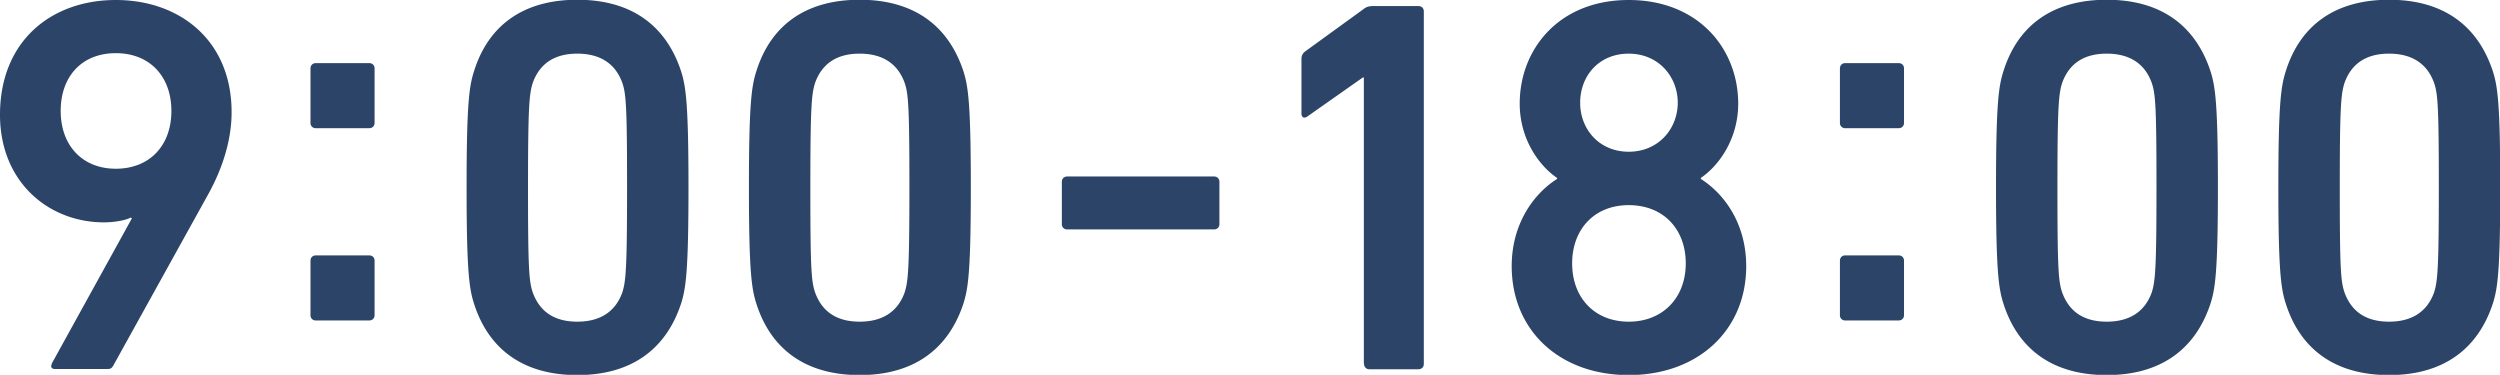
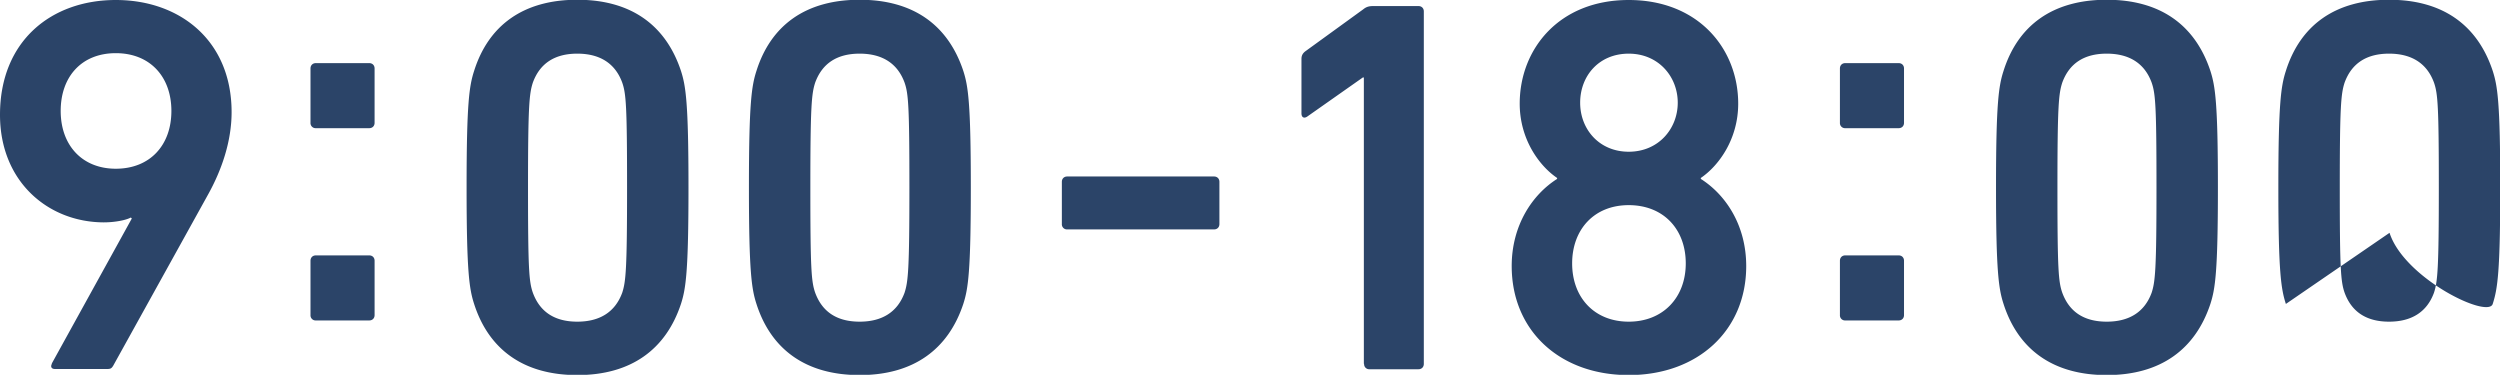
<svg xmlns="http://www.w3.org/2000/svg" id="_レイヤー_1" viewBox="0 0 102.98 15.44">
  <defs>
    <style>.cls-1{fill:#2b4468;stroke-width:0}</style>
  </defs>
-   <path d="M2.13 14.98 5.43 9l-.04-.04c-.2.11-.66.2-1.12.2C1.98 9.15 0 7.48 0 4.73 0 1.67 2.13 0 4.77 0s4.77 1.67 4.77 4.62c0 1.19-.4 2.38-.99 3.43l-3.89 7.02c-.07.11-.11.13-.26.13H2.27c-.15 0-.2-.09-.13-.22Zm2.64-8.03c1.41 0 2.29-.97 2.29-2.38s-.88-2.38-2.29-2.38-2.27.97-2.27 2.38.88 2.38 2.27 2.38ZM13.01 5.28a.21.21 0 0 1-.22-.22V2.82c0-.13.09-.22.22-.22h2.2c.13 0 .22.09.22.22v2.24c0 .13-.09.22-.22.22h-2.2Zm-.22 7.7v-2.24c0-.13.09-.22.22-.22h2.2c.13 0 .22.09.22.22v2.24c0 .13-.09.22-.22.22h-2.2a.21.21 0 0 1-.22-.22ZM19.53 12.52c-.2-.62-.31-1.32-.31-4.8s.11-4.18.31-4.8c.59-1.87 2.02-2.93 4.25-2.93s3.65 1.06 4.27 2.93c.2.62.31 1.32.31 4.8s-.11 4.18-.31 4.8c-.62 1.87-2.05 2.93-4.27 2.93s-3.65-1.06-4.25-2.93Zm2.42-.46c.29.79.9 1.19 1.83 1.19s1.56-.4 1.85-1.19c.15-.46.2-.97.2-4.33s-.04-3.87-.2-4.33c-.29-.79-.92-1.19-1.85-1.19s-1.54.4-1.83 1.19c-.15.46-.2.97-.2 4.33s.04 3.87.2 4.33Zm9.21.46c-.2-.62-.31-1.32-.31-4.8s.11-4.18.31-4.8c.59-1.87 2.02-2.93 4.25-2.93s3.65 1.06 4.27 2.93c.2.62.31 1.32.31 4.8s-.11 4.18-.31 4.8c-.62 1.87-2.05 2.93-4.27 2.93s-3.65-1.06-4.25-2.93Zm2.42-.46c.29.79.9 1.19 1.83 1.19s1.56-.4 1.85-1.19c.15-.46.2-.97.2-4.33s-.04-3.87-.2-4.33c-.29-.79-.92-1.19-1.85-1.19s-1.54.4-1.83 1.19c-.15.46-.2.97-.2 4.33s.04 3.87.2 4.33ZM43.96 9.45a.21.21 0 0 1-.22-.22V7.49c0-.13.09-.22.22-.22h6.05c.13 0 .22.09.22.22v1.74c0 .13-.09.22-.22.22h-6.05ZM56.18 14.98V3.19h-.04L53.85 4.8c-.13.09-.24.04-.24-.13V2.43c0-.13.04-.22.15-.31l2.4-1.74c.11-.09.22-.13.4-.13h1.87c.13 0 .22.09.22.22v14.52c0 .13-.09.22-.22.22h-2.02a.21.21 0 0 1-.22-.22Zm6.09-4.02c0-1.69.86-2.95 1.87-3.59v-.04c-.75-.51-1.54-1.61-1.54-3.06C62.6 2.03 64.21 0 67.09 0s4.51 2.02 4.51 4.27c0 1.45-.79 2.55-1.54 3.06v.04c1.01.64 1.87 1.89 1.87 3.59 0 2.66-2 4.49-4.84 4.49s-4.82-1.83-4.82-4.49Zm4.82-4.71c1.23 0 2.02-.95 2.02-2.02s-.79-2.02-2.02-2.02-2 .92-2 2.02.79 2.02 2 2.02Zm-2.33 4.6c0 1.41.92 2.4 2.33 2.4s2.35-.99 2.35-2.4-.92-2.4-2.35-2.4-2.33 1.01-2.33 2.4ZM76.01 5.28a.21.21 0 0 1-.22-.22V2.82c0-.13.09-.22.22-.22h2.2c.13 0 .22.09.22.22v2.24c0 .13-.09.22-.22.22h-2.2Zm-.22 7.7v-2.24c0-.13.09-.22.22-.22h2.2c.13 0 .22.09.22.22v2.24c0 .13-.09.22-.22.22h-2.2a.21.21 0 0 1-.22-.22ZM82.53 12.52c-.2-.62-.31-1.32-.31-4.8s.11-4.18.31-4.8c.59-1.87 2.02-2.93 4.25-2.93s3.65 1.06 4.27 2.93c.2.62.31 1.32.31 4.8s-.11 4.18-.31 4.8c-.62 1.87-2.05 2.93-4.27 2.93s-3.65-1.06-4.25-2.93Zm2.42-.46c.29.79.9 1.19 1.83 1.19s1.56-.4 1.85-1.19c.15-.46.2-.97.2-4.33s-.04-3.87-.2-4.33c-.29-.79-.92-1.19-1.85-1.19s-1.54.4-1.83 1.19c-.15.46-.2.97-.2 4.33s.04 3.87.2 4.33Zm9.21.46c-.2-.62-.31-1.32-.31-4.8s.11-4.18.31-4.8c.59-1.87 2.02-2.93 4.25-2.93s3.65 1.06 4.27 2.93c.2.62.31 1.32.31 4.8s-.11 4.18-.31 4.8c-.62 1.87-2.05 2.93-4.27 2.93s-3.65-1.06-4.25-2.93Zm2.42-.46c.29.79.9 1.19 1.83 1.19s1.56-.4 1.85-1.19c.15-.46.2-.97.2-4.33s-.04-3.87-.2-4.33c-.29-.79-.92-1.19-1.85-1.19s-1.54.4-1.83 1.19c-.15.46-.2.97-.2 4.33s.04 3.87.2 4.33Z" class="cls-1" />
+   <path d="M2.13 14.98 5.43 9l-.04-.04c-.2.11-.66.2-1.12.2C1.98 9.15 0 7.48 0 4.73 0 1.67 2.13 0 4.77 0s4.77 1.67 4.77 4.62c0 1.19-.4 2.38-.99 3.43l-3.89 7.02c-.07.11-.11.13-.26.13H2.27c-.15 0-.2-.09-.13-.22Zm2.64-8.03c1.41 0 2.29-.97 2.29-2.38s-.88-2.38-2.29-2.38-2.27.97-2.27 2.38.88 2.38 2.27 2.38ZM13.01 5.28a.21.21 0 0 1-.22-.22V2.82c0-.13.09-.22.22-.22h2.2c.13 0 .22.09.22.22v2.24c0 .13-.09.22-.22.22h-2.2Zm-.22 7.7v-2.24c0-.13.09-.22.22-.22h2.2c.13 0 .22.09.22.22v2.24c0 .13-.09.22-.22.22h-2.2a.21.21 0 0 1-.22-.22ZM19.53 12.52c-.2-.62-.31-1.32-.31-4.8s.11-4.18.31-4.8c.59-1.87 2.02-2.93 4.25-2.93s3.65 1.06 4.27 2.93c.2.62.31 1.32.31 4.8s-.11 4.18-.31 4.8c-.62 1.87-2.05 2.93-4.27 2.93s-3.65-1.06-4.25-2.93Zm2.42-.46c.29.79.9 1.19 1.83 1.19s1.56-.4 1.85-1.19c.15-.46.2-.97.2-4.33s-.04-3.87-.2-4.33c-.29-.79-.92-1.19-1.85-1.19s-1.54.4-1.83 1.19c-.15.46-.2.97-.2 4.33s.04 3.87.2 4.33Zm9.21.46c-.2-.62-.31-1.32-.31-4.8s.11-4.18.31-4.8c.59-1.87 2.02-2.93 4.25-2.93s3.65 1.06 4.27 2.93c.2.62.31 1.32.31 4.8s-.11 4.18-.31 4.8c-.62 1.87-2.05 2.93-4.27 2.93s-3.65-1.06-4.25-2.93Zm2.42-.46c.29.79.9 1.19 1.83 1.19s1.56-.4 1.85-1.19c.15-.46.2-.97.2-4.33s-.04-3.87-.2-4.33c-.29-.79-.92-1.19-1.85-1.19s-1.54.4-1.83 1.19c-.15.46-.2.97-.2 4.33s.04 3.87.2 4.33ZM43.96 9.45a.21.21 0 0 1-.22-.22V7.49c0-.13.09-.22.22-.22h6.05c.13 0 .22.09.22.22v1.74c0 .13-.09.22-.22.22h-6.05ZM56.18 14.98V3.19h-.04L53.85 4.8c-.13.09-.24.04-.24-.13V2.43c0-.13.04-.22.15-.31l2.4-1.74c.11-.09.22-.13.4-.13h1.87c.13 0 .22.09.22.22v14.52c0 .13-.09.22-.22.22h-2.02a.21.21 0 0 1-.22-.22Zm6.09-4.02c0-1.69.86-2.95 1.87-3.59v-.04c-.75-.51-1.54-1.61-1.54-3.06C62.6 2.03 64.21 0 67.09 0s4.51 2.02 4.51 4.27c0 1.45-.79 2.55-1.54 3.06v.04c1.01.64 1.87 1.89 1.87 3.59 0 2.66-2 4.49-4.84 4.49s-4.82-1.83-4.82-4.49Zm4.82-4.71c1.23 0 2.02-.95 2.02-2.02s-.79-2.02-2.02-2.02-2 .92-2 2.02.79 2.02 2 2.02Zm-2.33 4.6c0 1.41.92 2.4 2.33 2.4s2.35-.99 2.35-2.4-.92-2.4-2.35-2.4-2.33 1.01-2.33 2.4ZM76.01 5.28a.21.21 0 0 1-.22-.22V2.82c0-.13.09-.22.22-.22h2.2c.13 0 .22.09.22.22v2.24c0 .13-.09.22-.22.22h-2.2Zm-.22 7.7v-2.24c0-.13.09-.22.22-.22h2.2c.13 0 .22.09.22.22v2.24c0 .13-.09.22-.22.22h-2.2a.21.21 0 0 1-.22-.22ZM82.53 12.52c-.2-.62-.31-1.32-.31-4.8s.11-4.18.31-4.8c.59-1.87 2.02-2.93 4.25-2.93s3.65 1.06 4.27 2.93c.2.62.31 1.32.31 4.8s-.11 4.18-.31 4.8c-.62 1.87-2.05 2.93-4.27 2.93s-3.65-1.06-4.25-2.93Zm2.42-.46c.29.79.9 1.19 1.83 1.19s1.56-.4 1.85-1.19c.15-.46.2-.97.2-4.33s-.04-3.87-.2-4.33c-.29-.79-.92-1.19-1.85-1.19s-1.54.4-1.83 1.19c-.15.46-.2.97-.2 4.33s.04 3.87.2 4.33Zm9.21.46c-.2-.62-.31-1.32-.31-4.8s.11-4.18.31-4.8c.59-1.87 2.02-2.93 4.25-2.93s3.65 1.06 4.27 2.93c.2.62.31 1.32.31 4.8s-.11 4.18-.31 4.8s-3.65-1.06-4.25-2.93Zm2.42-.46c.29.79.9 1.19 1.83 1.19s1.56-.4 1.85-1.19c.15-.46.2-.97.2-4.33s-.04-3.87-.2-4.33c-.29-.79-.92-1.19-1.85-1.19s-1.54.4-1.83 1.19c-.15.46-.2.97-.2 4.33s.04 3.87.2 4.33Z" class="cls-1" />
</svg>